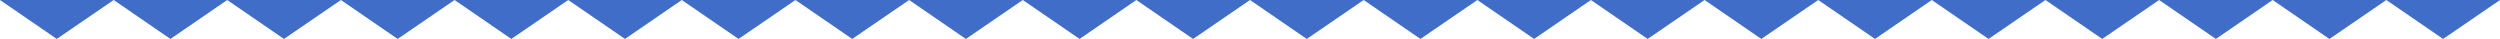
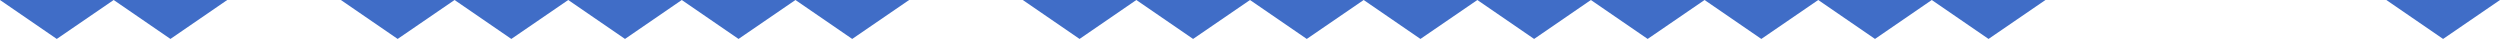
<svg xmlns="http://www.w3.org/2000/svg" id="Calque_1" version="1.1" viewBox="0 0 1920 30">
  <defs>
    <style>
      .st0 {
        fill: #406dc7;
      }
    </style>
  </defs>
  <path class="st0" d="M0,0l43.6,29.9L87.3,0H0Z" />
  <path class="st0" d="M87.3,0l43.6,29.9L174.5,0h-87.3Z" />
-   <path class="st0" d="M174.5,0l43.6,29.9L261.8,0h-87.3Z" />
  <path class="st0" d="M261.8,0l43.6,29.9L349.1,0h-87.3Z" />
  <path class="st0" d="M349.1,0l43.6,29.9L436.4,0h-87.3Z" />
  <path class="st0" d="M436.4,0l43.6,29.9L523.6,0h-87.3Z" />
  <path class="st0" d="M523.6,0l43.6,29.9L610.9,0h-87.3Z" />
  <path class="st0" d="M610.9,0l43.6,29.9L698.2,0h-87.3Z" />
-   <path class="st0" d="M698.2,0l43.6,29.9L785.5,0h-87.3Z" />
  <path class="st0" d="M785.5,0l43.6,29.9L872.7,0h-87.3Z" />
  <path class="st0" d="M872.7,0l43.6,29.9L960,0h-87.3Z" />
  <path class="st0" d="M960,0l43.6,29.9L1047.3,0h-87.3Z" />
  <path class="st0" d="M1047.3,0l43.6,29.9L1134.6,0h-87.3Z" />
  <path class="st0" d="M1134.6,0l43.6,29.9L1221.8,0h-87.3Z" />
  <path class="st0" d="M1221.8,0l43.6,29.9L1309.1,0h-87.3Z" />
  <path class="st0" d="M1309.1,0l43.6,29.9L1396.4,0h-87.3Z" />
  <path class="st0" d="M1396.4,0l43.6,29.9L1483.6,0h-87.3Z" />
  <path class="st0" d="M1483.6,0l43.6,29.9L1570.9,0h-87.3Z" />
-   <path class="st0" d="M1570.9,0l43.6,29.9L1658.2,0h-87.3Z" />
-   <path class="st0" d="M1658.2,0l43.6,29.9L1745.4,0h-87.3Z" />
-   <path class="st0" d="M1745.4,0l43.6,29.9L1832.7,0h-87.3Z" />
+   <path class="st0" d="M1570.9,0L1658.2,0h-87.3Z" />
  <path class="st0" d="M1832.7,0l43.6,29.9L1920,0h-87.3Z" />
</svg>